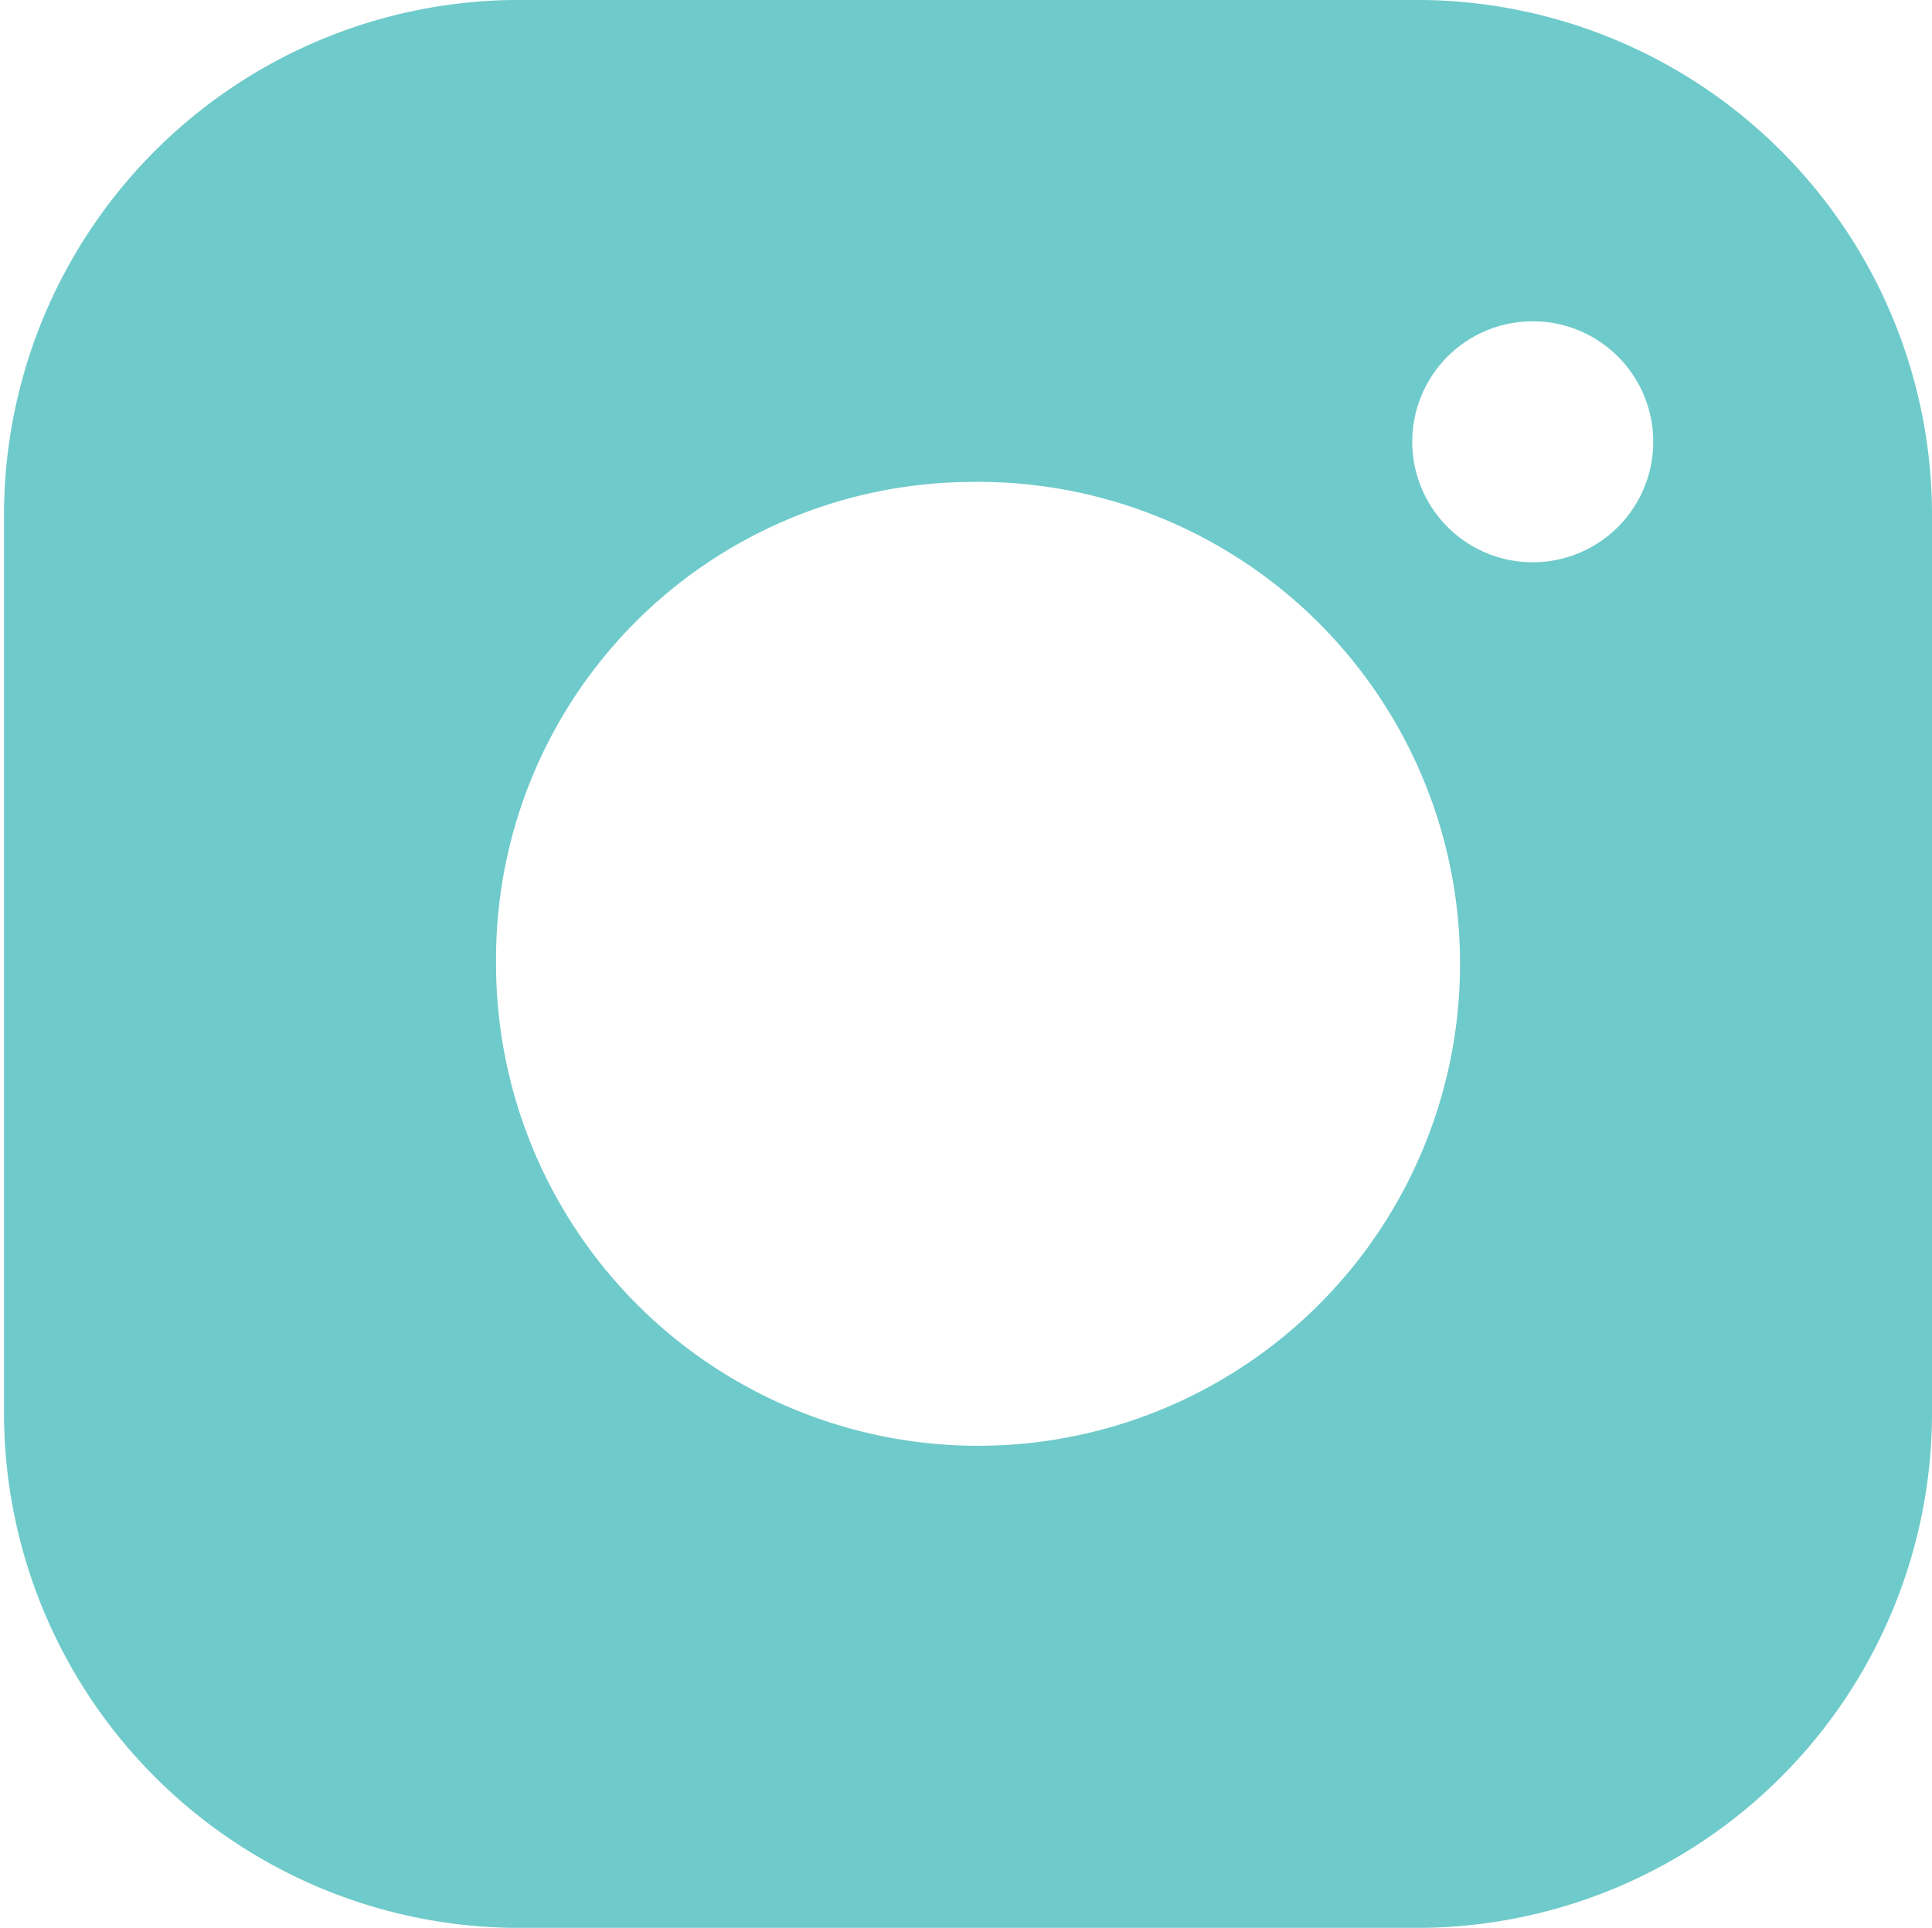
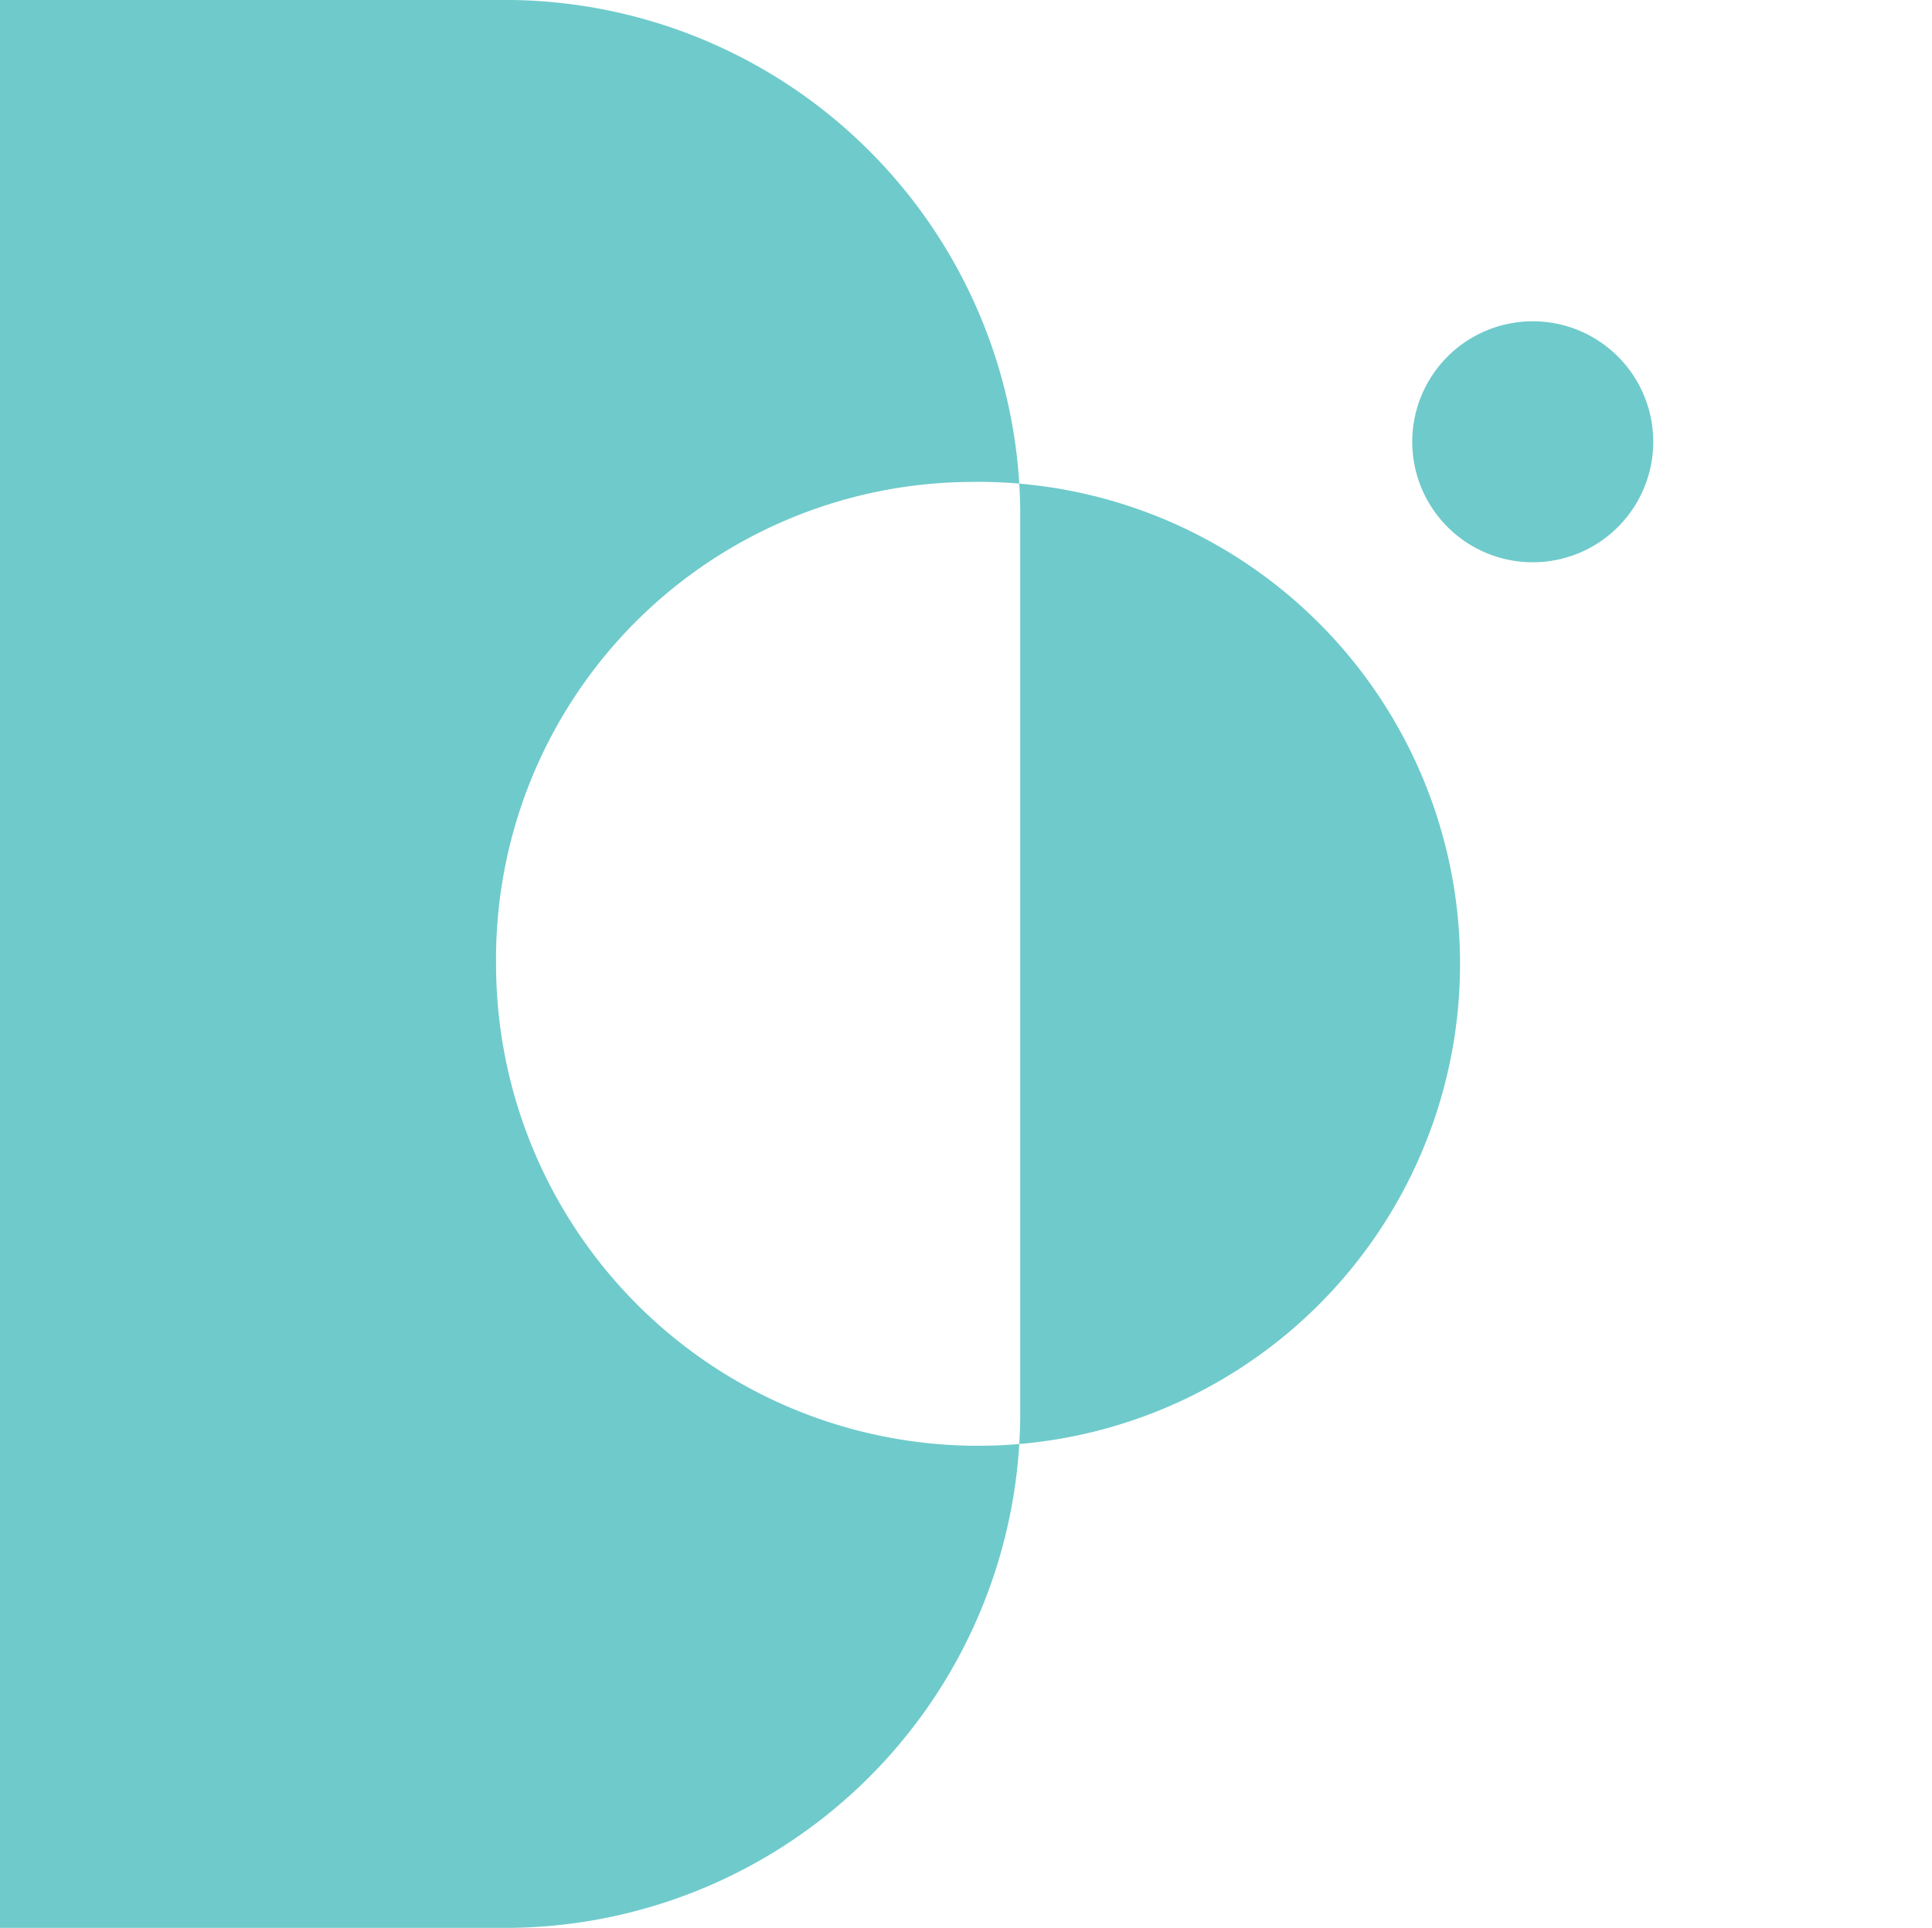
<svg xmlns="http://www.w3.org/2000/svg" fill="#000000" height="48" preserveAspectRatio="xMidYMid meet" version="1" viewBox="7.9 8.0 48.1 48.0" width="48.1" zoomAndPan="magnify">
  <g id="change1_1">
-     <path d="m20.65 56h22.7a12.83 12.83 0 0 0 12.65-12.92v-22.16a12.83 12.83 0 0 0 -12.65-12.92h-22.7a12.83 12.83 0 0 0 -12.65 12.92v22.16a12.83 12.83 0 0 0 12.65 12.92zm25.35-40a3 3 0 1 1 -2.94 3 3 3 0 0 1 2.94-3zm-14 4a12 12 0 1 1 -11.75 12 11.88 11.88 0 0 1 11.75-12z" fill="#6fcacb" />
+     <path d="m20.65 56a12.83 12.83 0 0 0 12.65-12.92v-22.16a12.83 12.83 0 0 0 -12.65-12.92h-22.7a12.83 12.83 0 0 0 -12.65 12.92v22.16a12.83 12.83 0 0 0 12.65 12.92zm25.35-40a3 3 0 1 1 -2.94 3 3 3 0 0 1 2.94-3zm-14 4a12 12 0 1 1 -11.75 12 11.88 11.88 0 0 1 11.75-12z" fill="#6fcacb" />
  </g>
</svg>